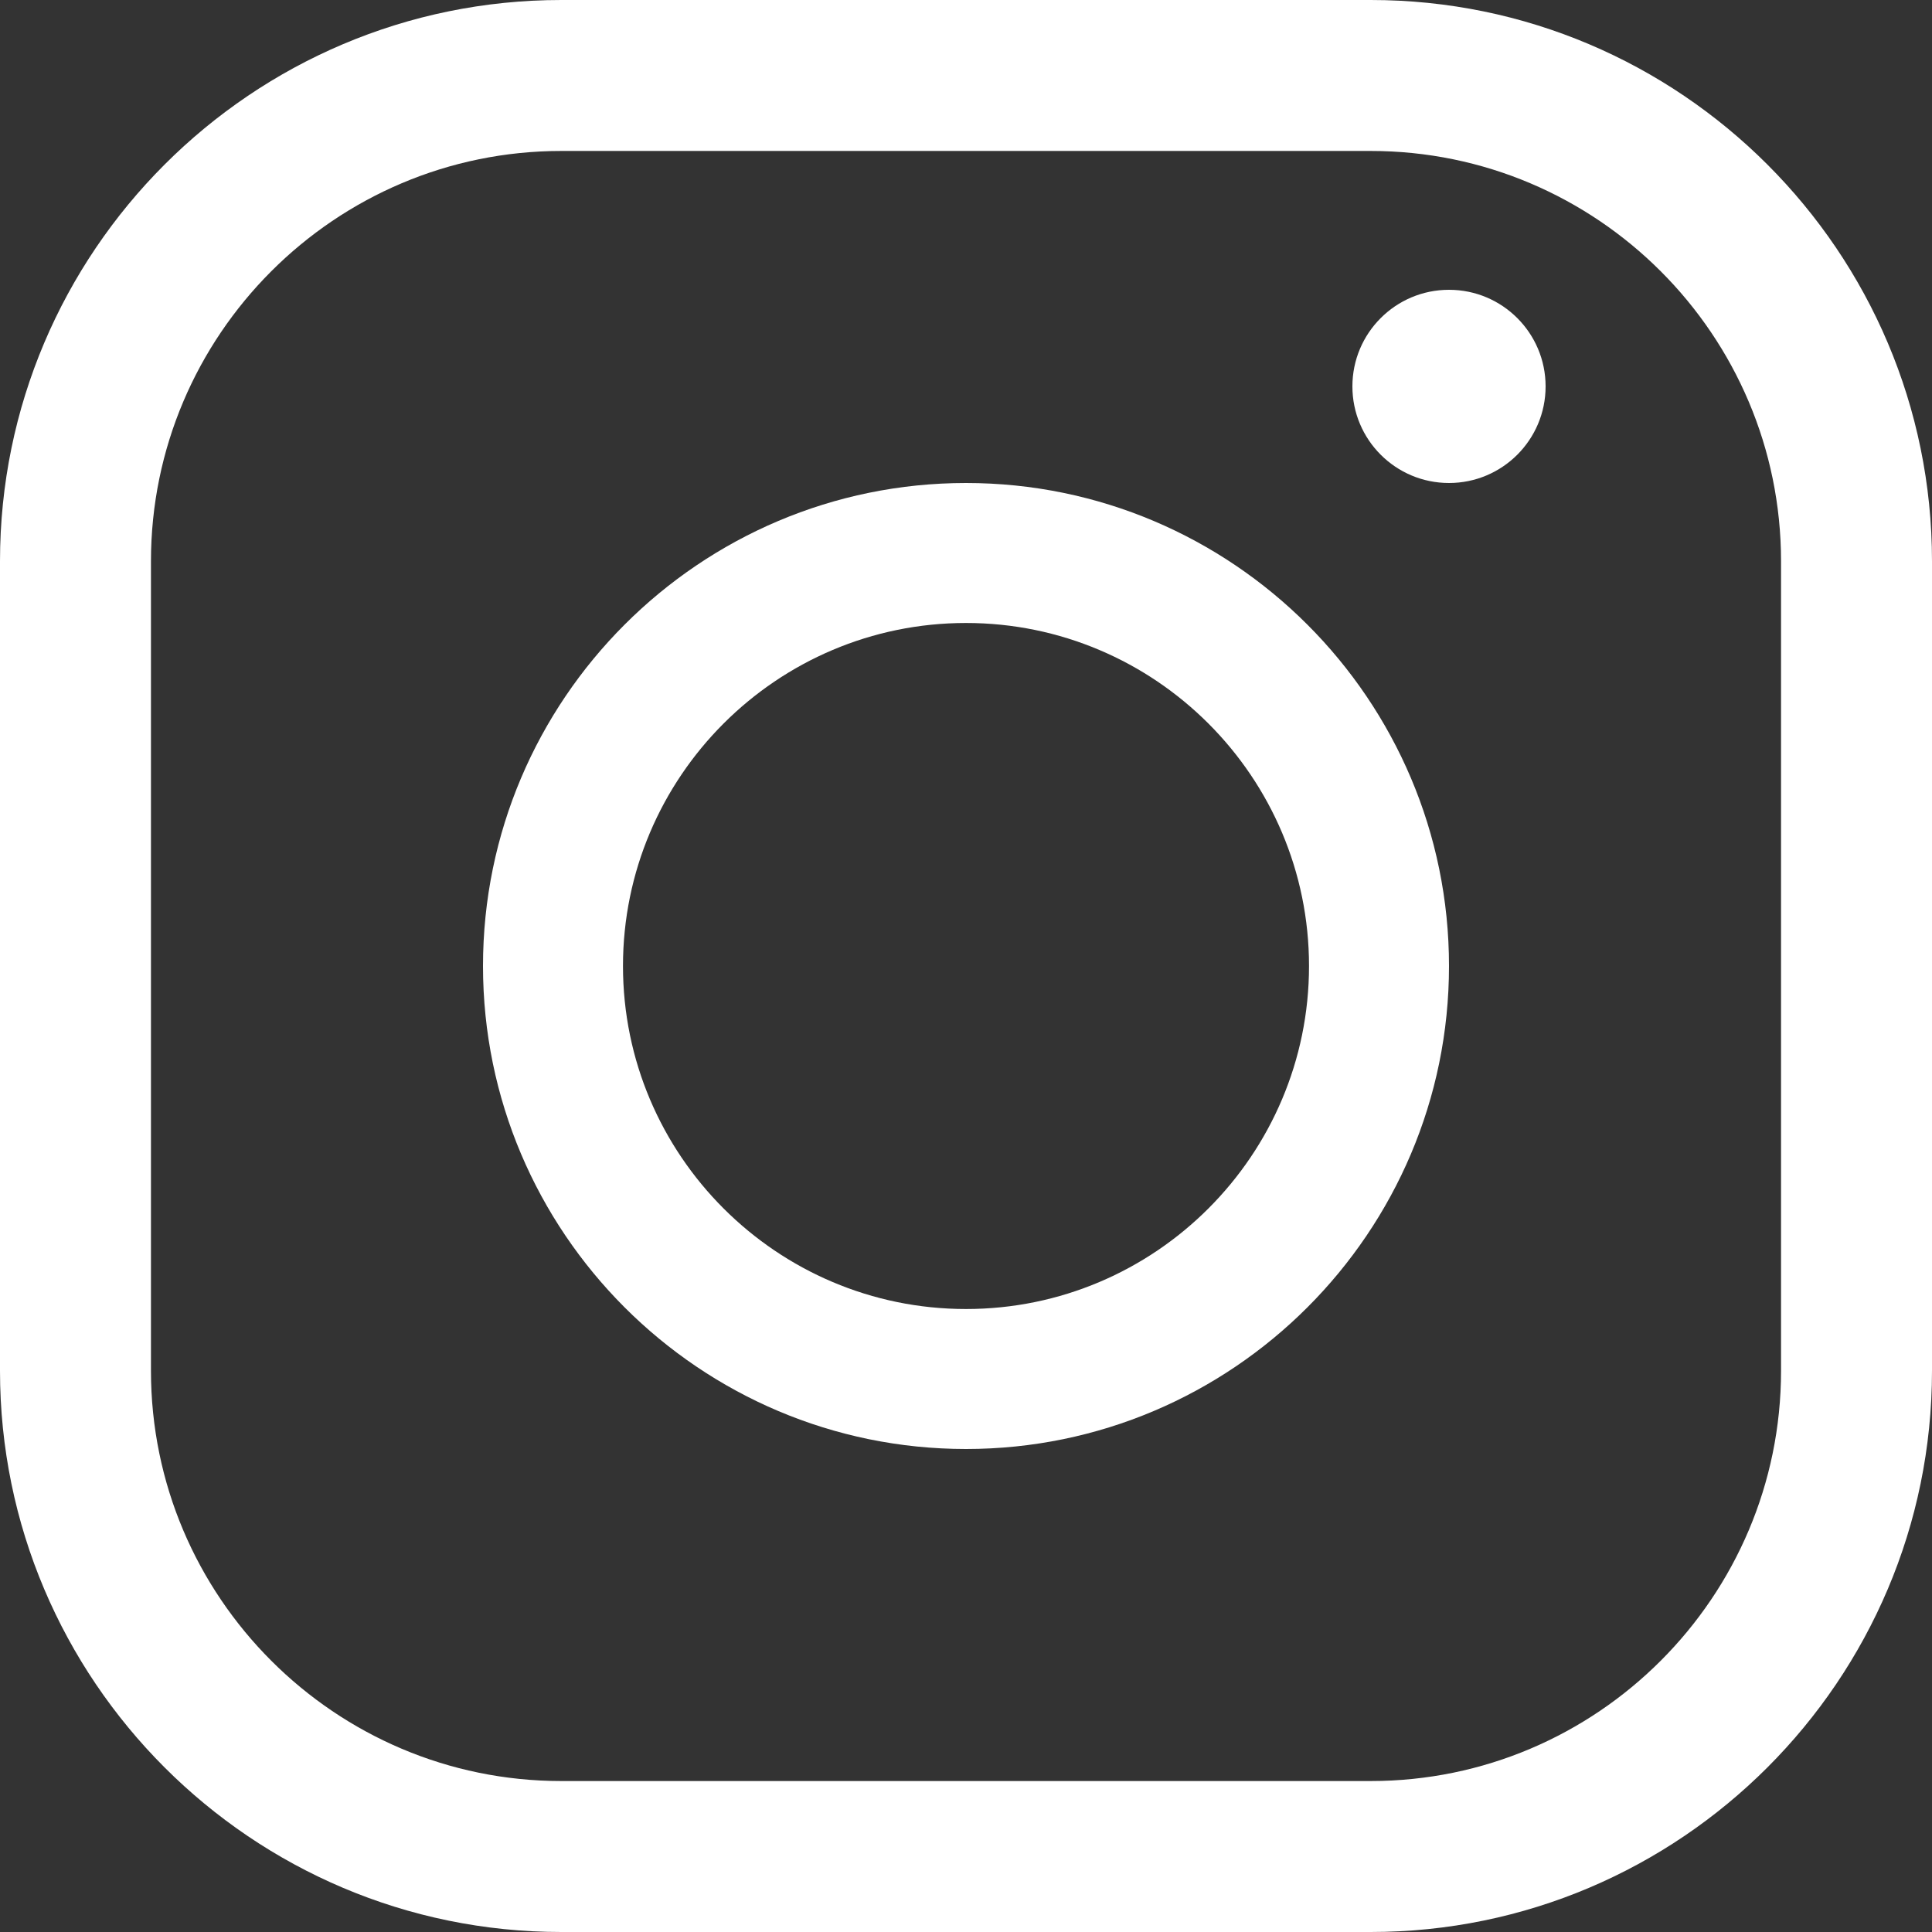
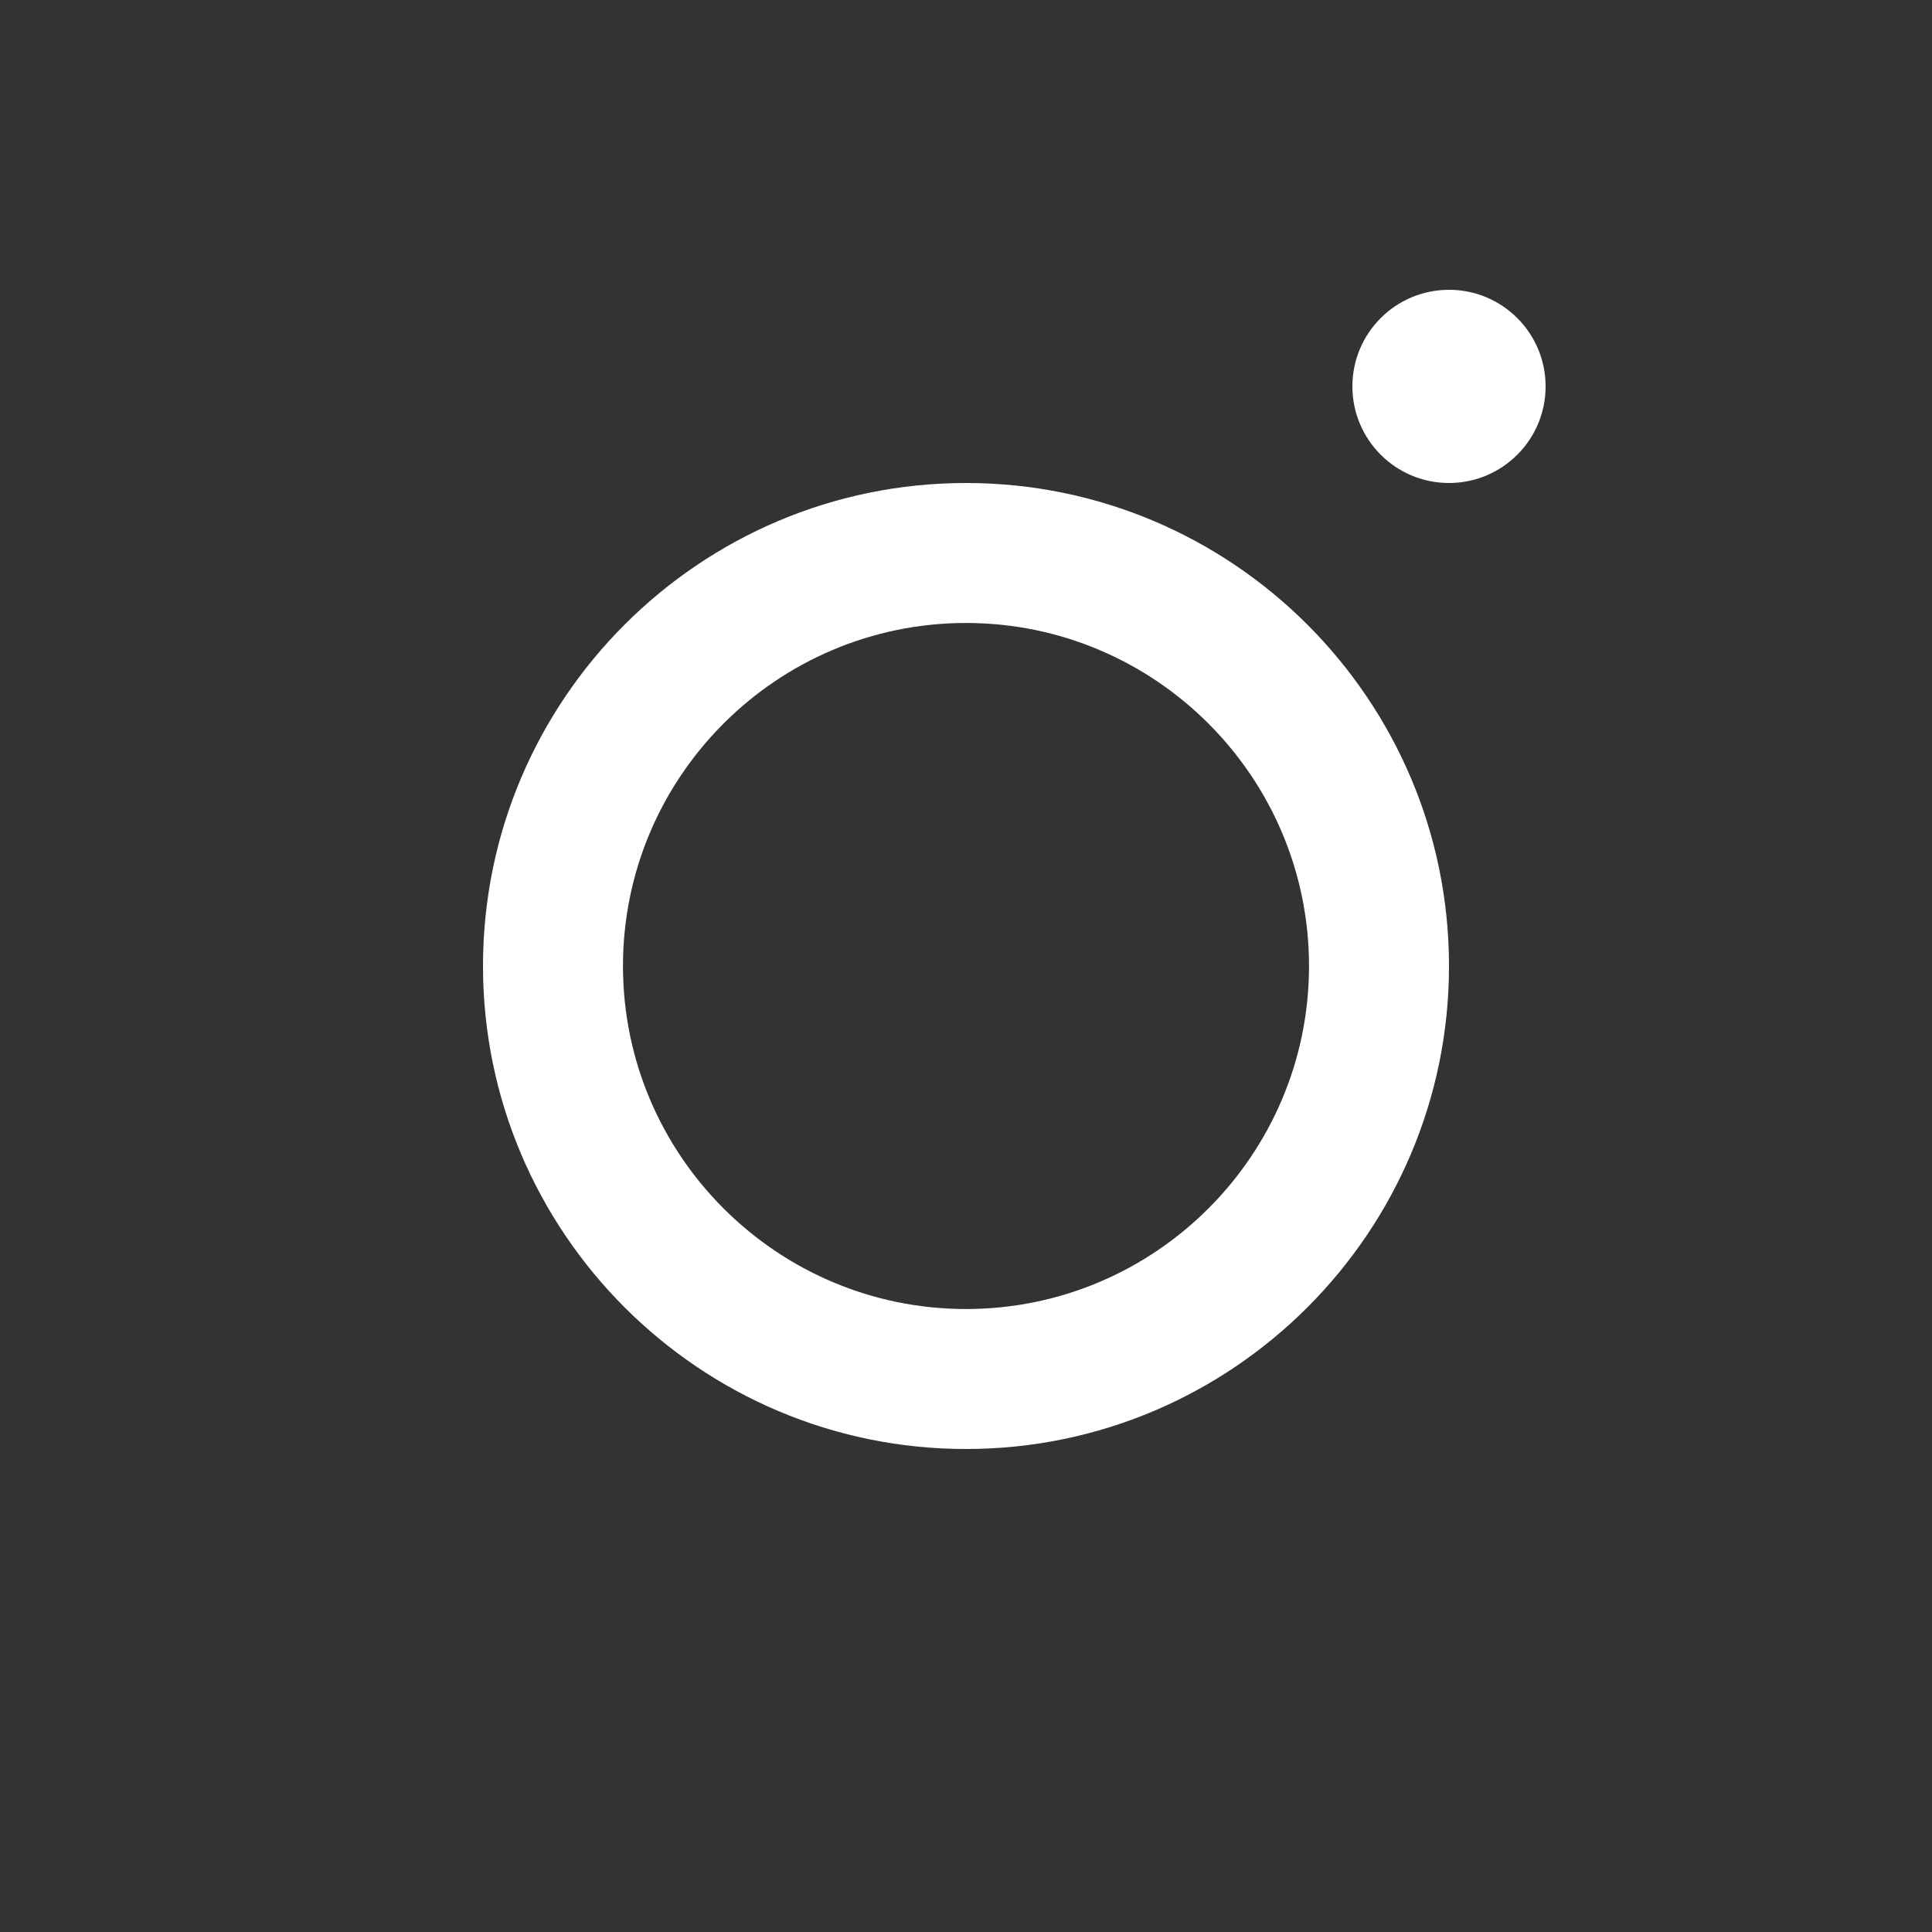
<svg xmlns="http://www.w3.org/2000/svg" width="22" height="22" viewBox="0 0 22 22" fill="none">
  <rect x="0" y="0" width="22" height="22" fill="#333333" stroke="none" />
-   <path fill-rule="evenodd" clip-rule="evenodd" d="M6.391 0H15.609C19.133 0 22 2.867 22 6.391V15.609C22 19.133 19.133 22 15.609 22H6.391C2.867 22 0 19.133 0 15.609V6.391C0 2.867 2.867 0 6.391 0ZM15.609 20.281C18.185 20.281 20.281 18.185 20.281 15.609V6.391C20.281 3.815 18.185 1.719 15.609 1.719H6.391C3.815 1.719 1.719 3.815 1.719 6.391V15.609C1.719 18.185 3.815 20.281 6.391 20.281H15.609Z" fill="white" />
  <path fill-rule="evenodd" clip-rule="evenodd" d="M5.5 11C5.5 7.967 7.967 5.5 11 5.5C14.033 5.5 16.5 7.967 16.5 11C16.5 14.033 14.033 16.5 11 16.5C7.967 16.5 5.5 14.033 5.5 11ZM7.094 11C7.094 13.154 8.846 14.906 11 14.906C13.154 14.906 14.906 13.154 14.906 11C14.906 8.846 13.154 7.094 11 7.094C8.846 7.094 7.094 8.846 7.094 11Z" fill="white" />
  <circle cx="16.5" cy="4.4" r="1.1" fill="white" />
</svg>